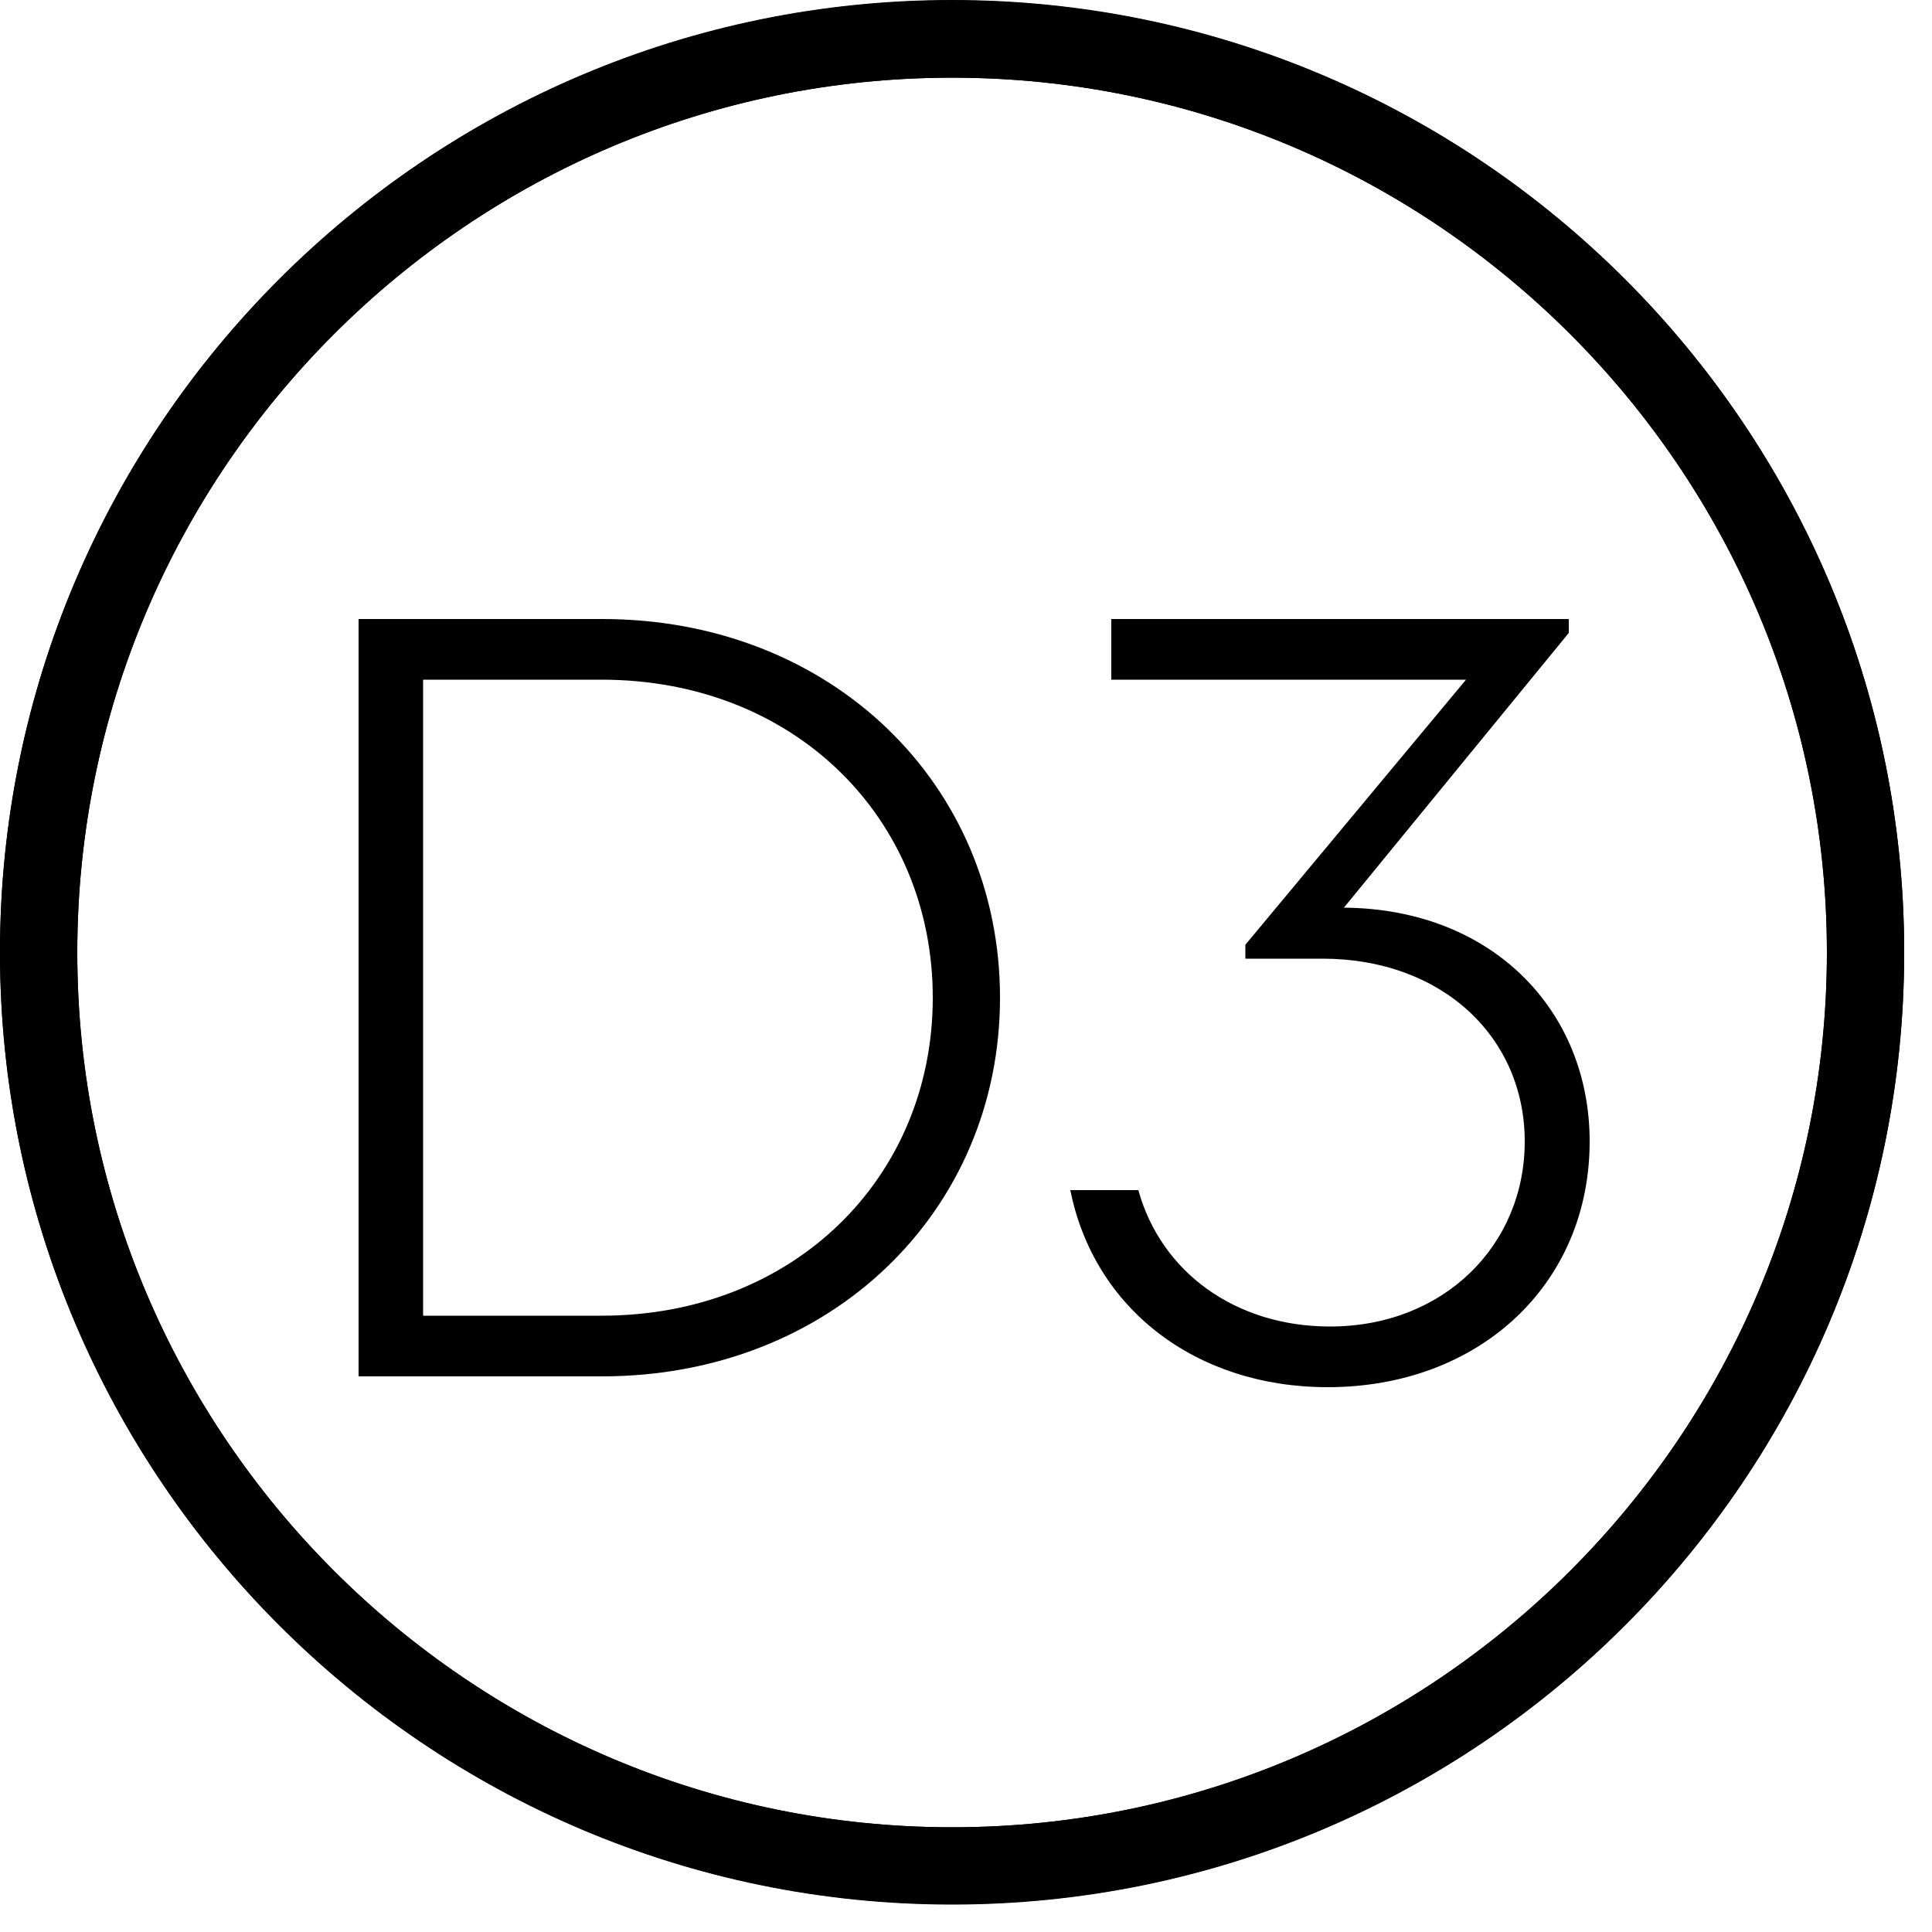
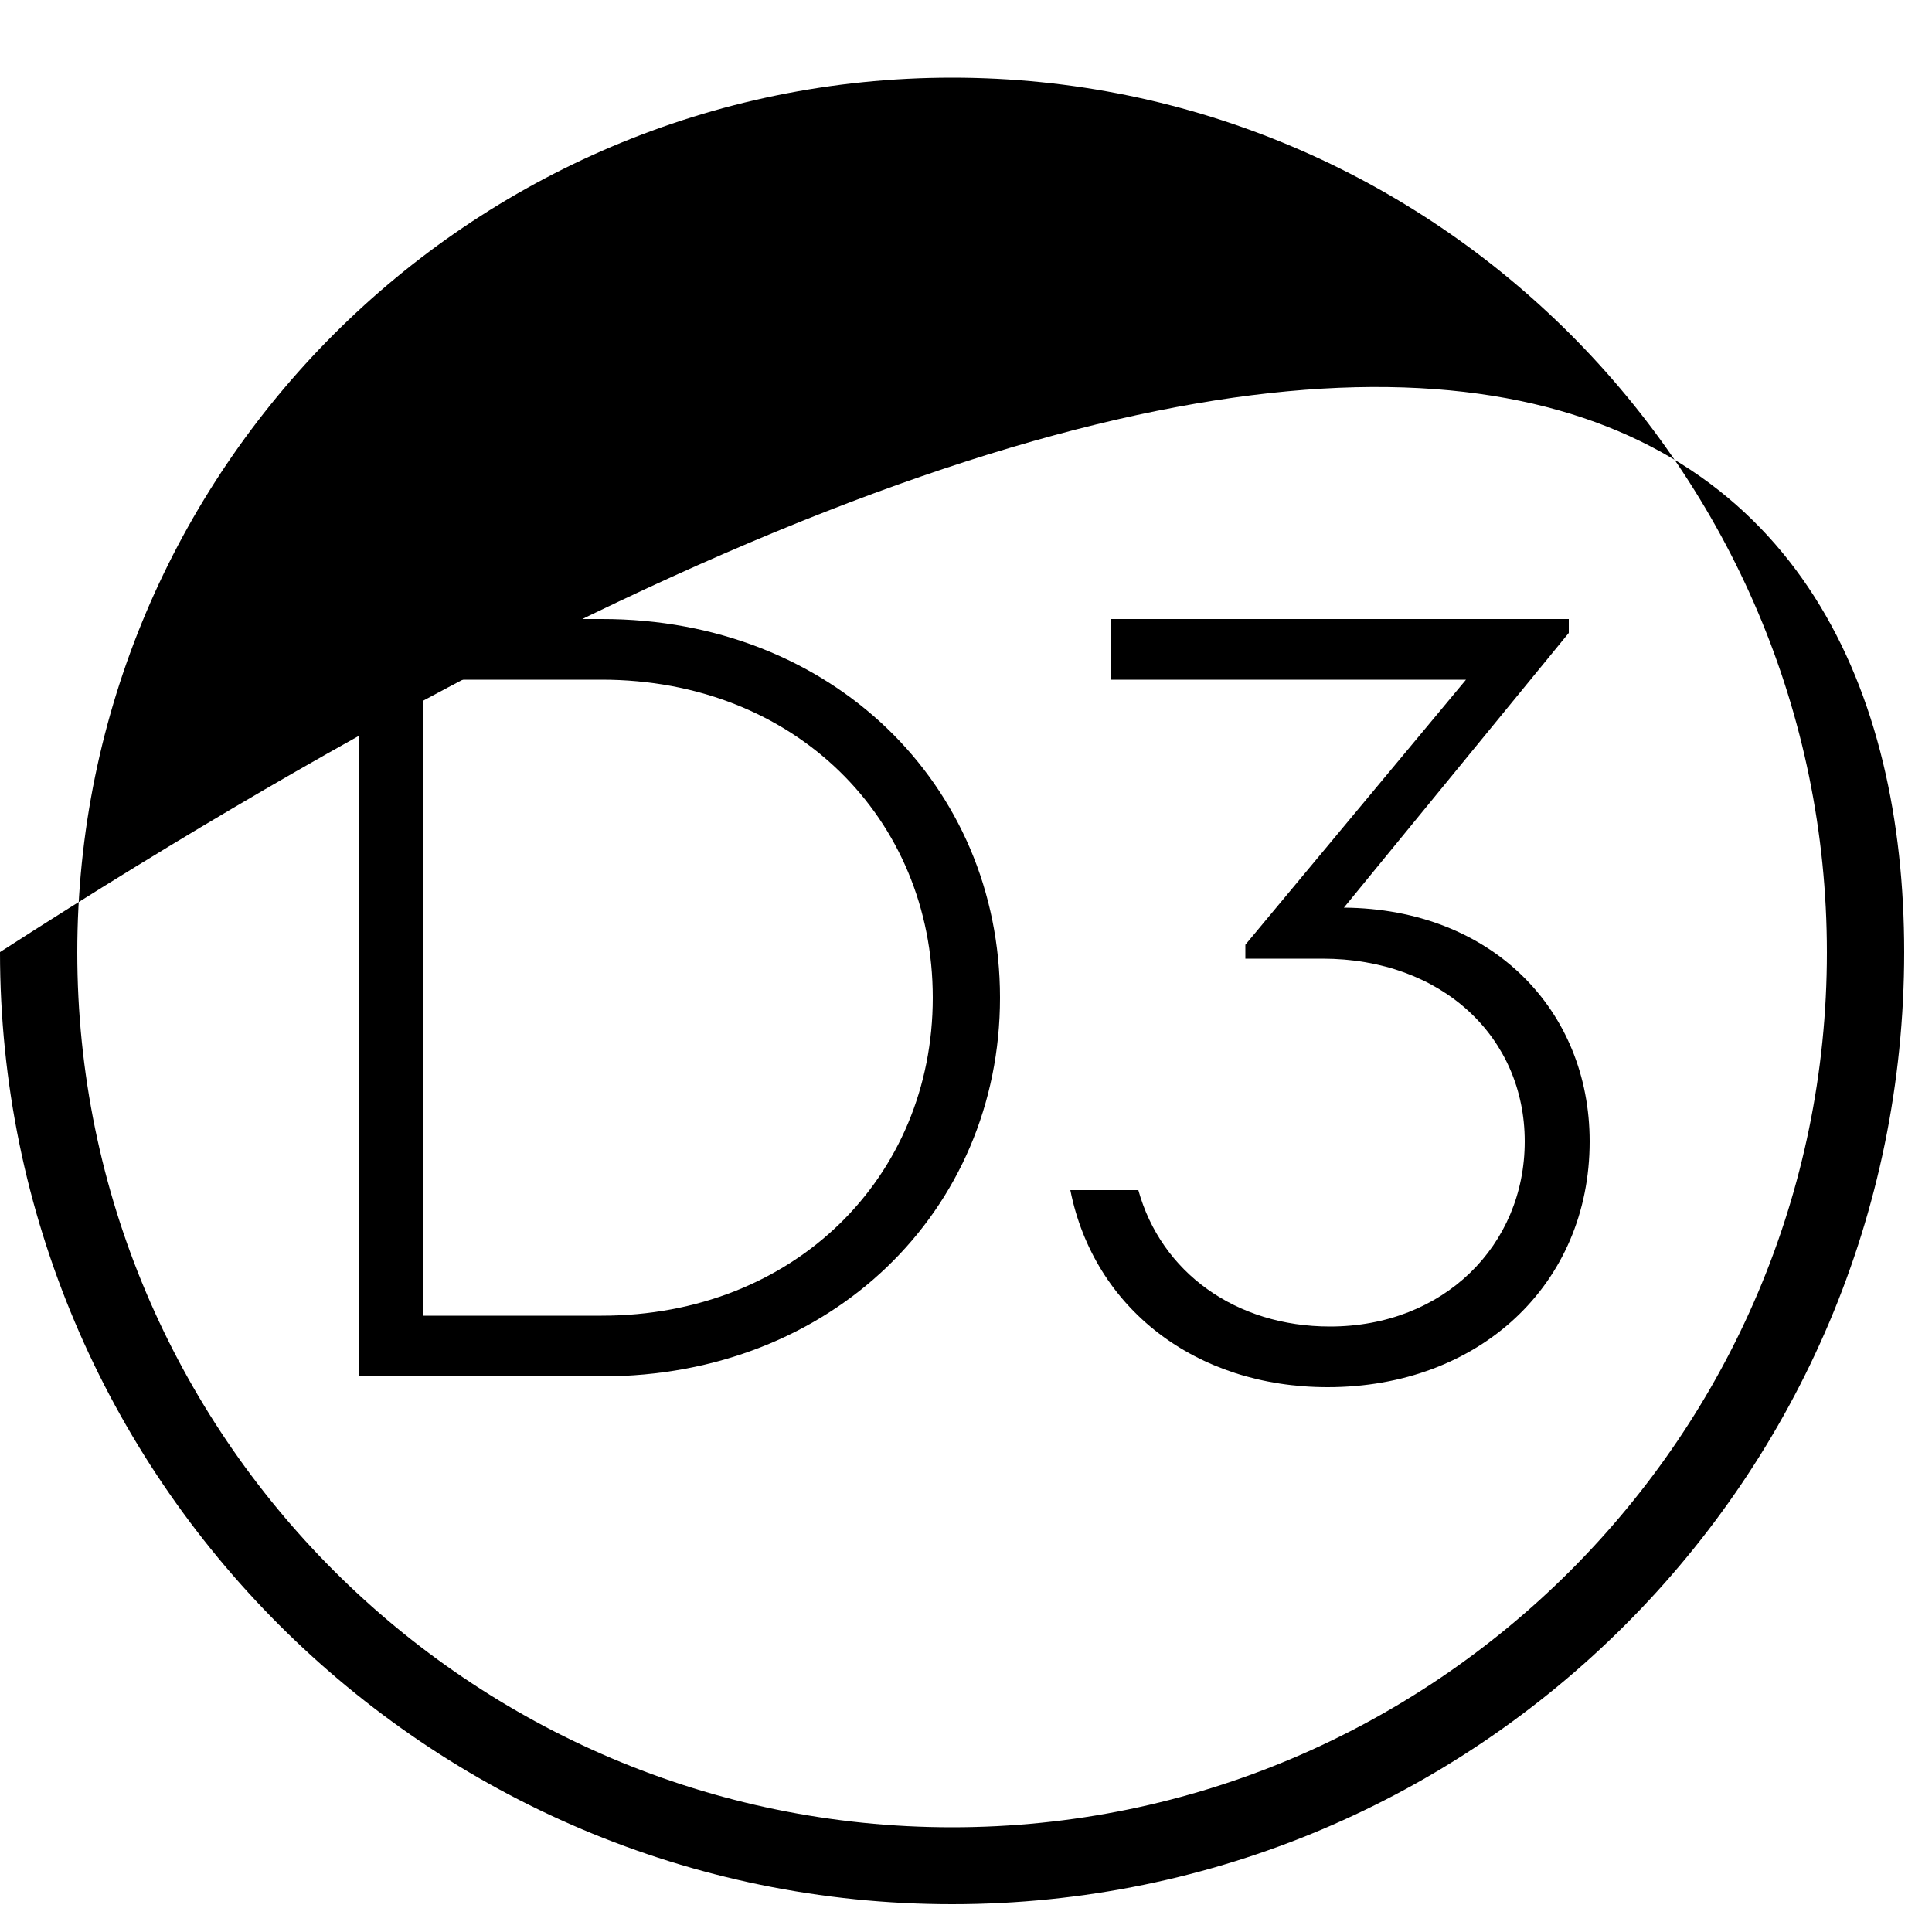
<svg xmlns="http://www.w3.org/2000/svg" fill="none" viewBox="0 0 50 50" height="50" width="50">
-   <path fill="black" d="M24.64 49.29C11.06 49.29 0 38.24 0 24.65C0 11.06 11.05 0.01 24.64 0.01C38.23 0.01 49.28 11.06 49.28 24.65C49.28 38.24 38.23 49.29 24.64 49.29ZM24.64 2.01C12.16 2.01 2 12.17 2 24.65C2 37.13 12.16 47.29 24.64 47.29C37.12 47.29 47.28 37.13 47.28 24.65C47.28 12.17 37.12 2.01 24.64 2.01Z" />
  <path fill="black" d="M25.88 25.82C25.88 31.34 21.51 35.62 15.58 35.62H9.28V16.02H15.58C21.52 16.02 25.88 20.3 25.88 25.82ZM24.14 25.82C24.14 21.17 20.56 17.59 15.57 17.59H10.95V34.05H15.57C20.55 34.05 24.14 30.47 24.14 25.82Z" />
  <path fill="black" d="M41.14 29.54C41.14 33.24 38.28 35.9 34.36 35.9C30.94 35.9 28.31 33.86 27.7 30.8H29.46C30.05 32.93 31.98 34.33 34.42 34.33C37.36 34.33 39.46 32.23 39.46 29.54C39.46 26.85 37.33 24.81 34.22 24.81H32.23V24.45L37.94 17.59H28.76V16.02H40.6V16.38L34.78 23.49C38.62 23.52 41.14 26.15 41.14 29.54Z" />
-   <path fill="black" d="M24.64 49.28C11.06 49.28 0 38.23 0 24.64C0 11.05 11.05 0 24.64 0C38.23 0 49.28 11.05 49.28 24.64C49.28 38.23 38.23 49.28 24.64 49.28ZM24.64 2.01C12.16 2.01 2 12.17 2 24.65C2 37.13 12.16 47.29 24.64 47.29C37.12 47.29 47.28 37.13 47.28 24.65C47.28 12.17 37.12 2.01 24.64 2.01Z" />
+   <path fill="black" d="M24.64 49.28C11.06 49.28 0 38.23 0 24.64C38.23 0 49.28 11.05 49.28 24.64C49.28 38.23 38.23 49.28 24.64 49.28ZM24.64 2.01C12.16 2.01 2 12.17 2 24.65C2 37.13 12.16 47.29 24.64 47.29C37.12 47.29 47.28 37.13 47.28 24.65C47.28 12.17 37.12 2.01 24.64 2.01Z" />
</svg>